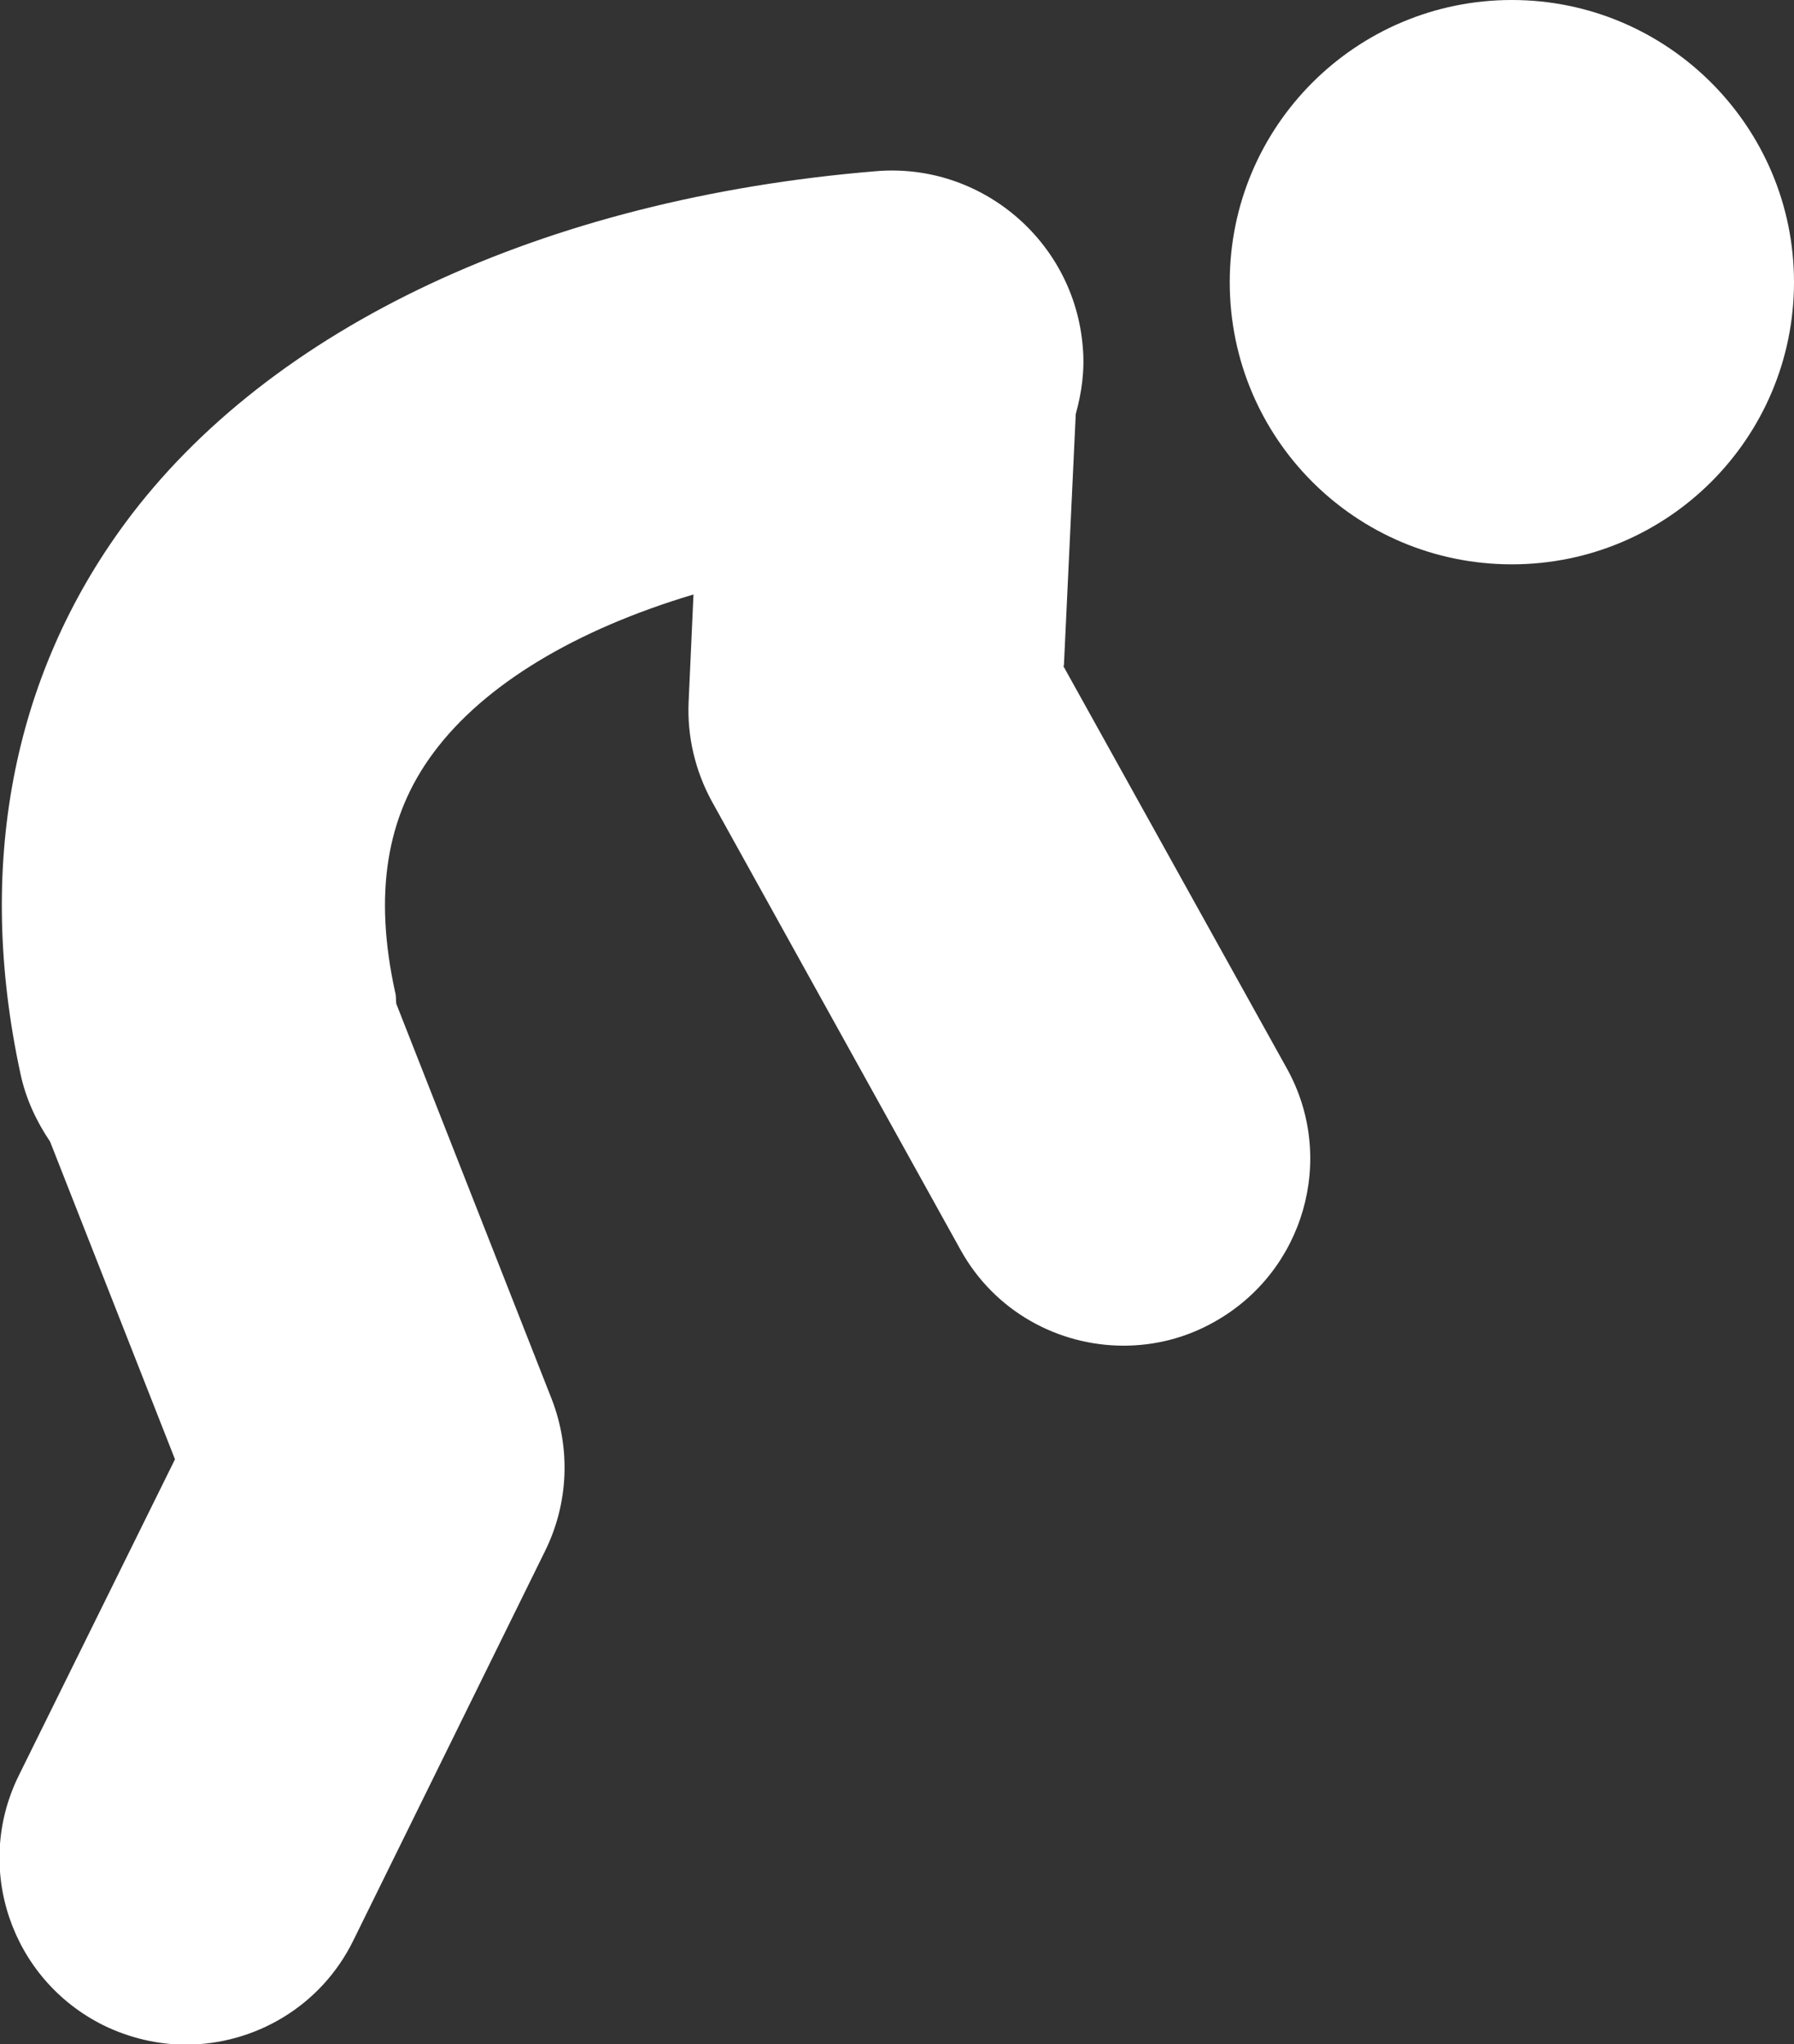
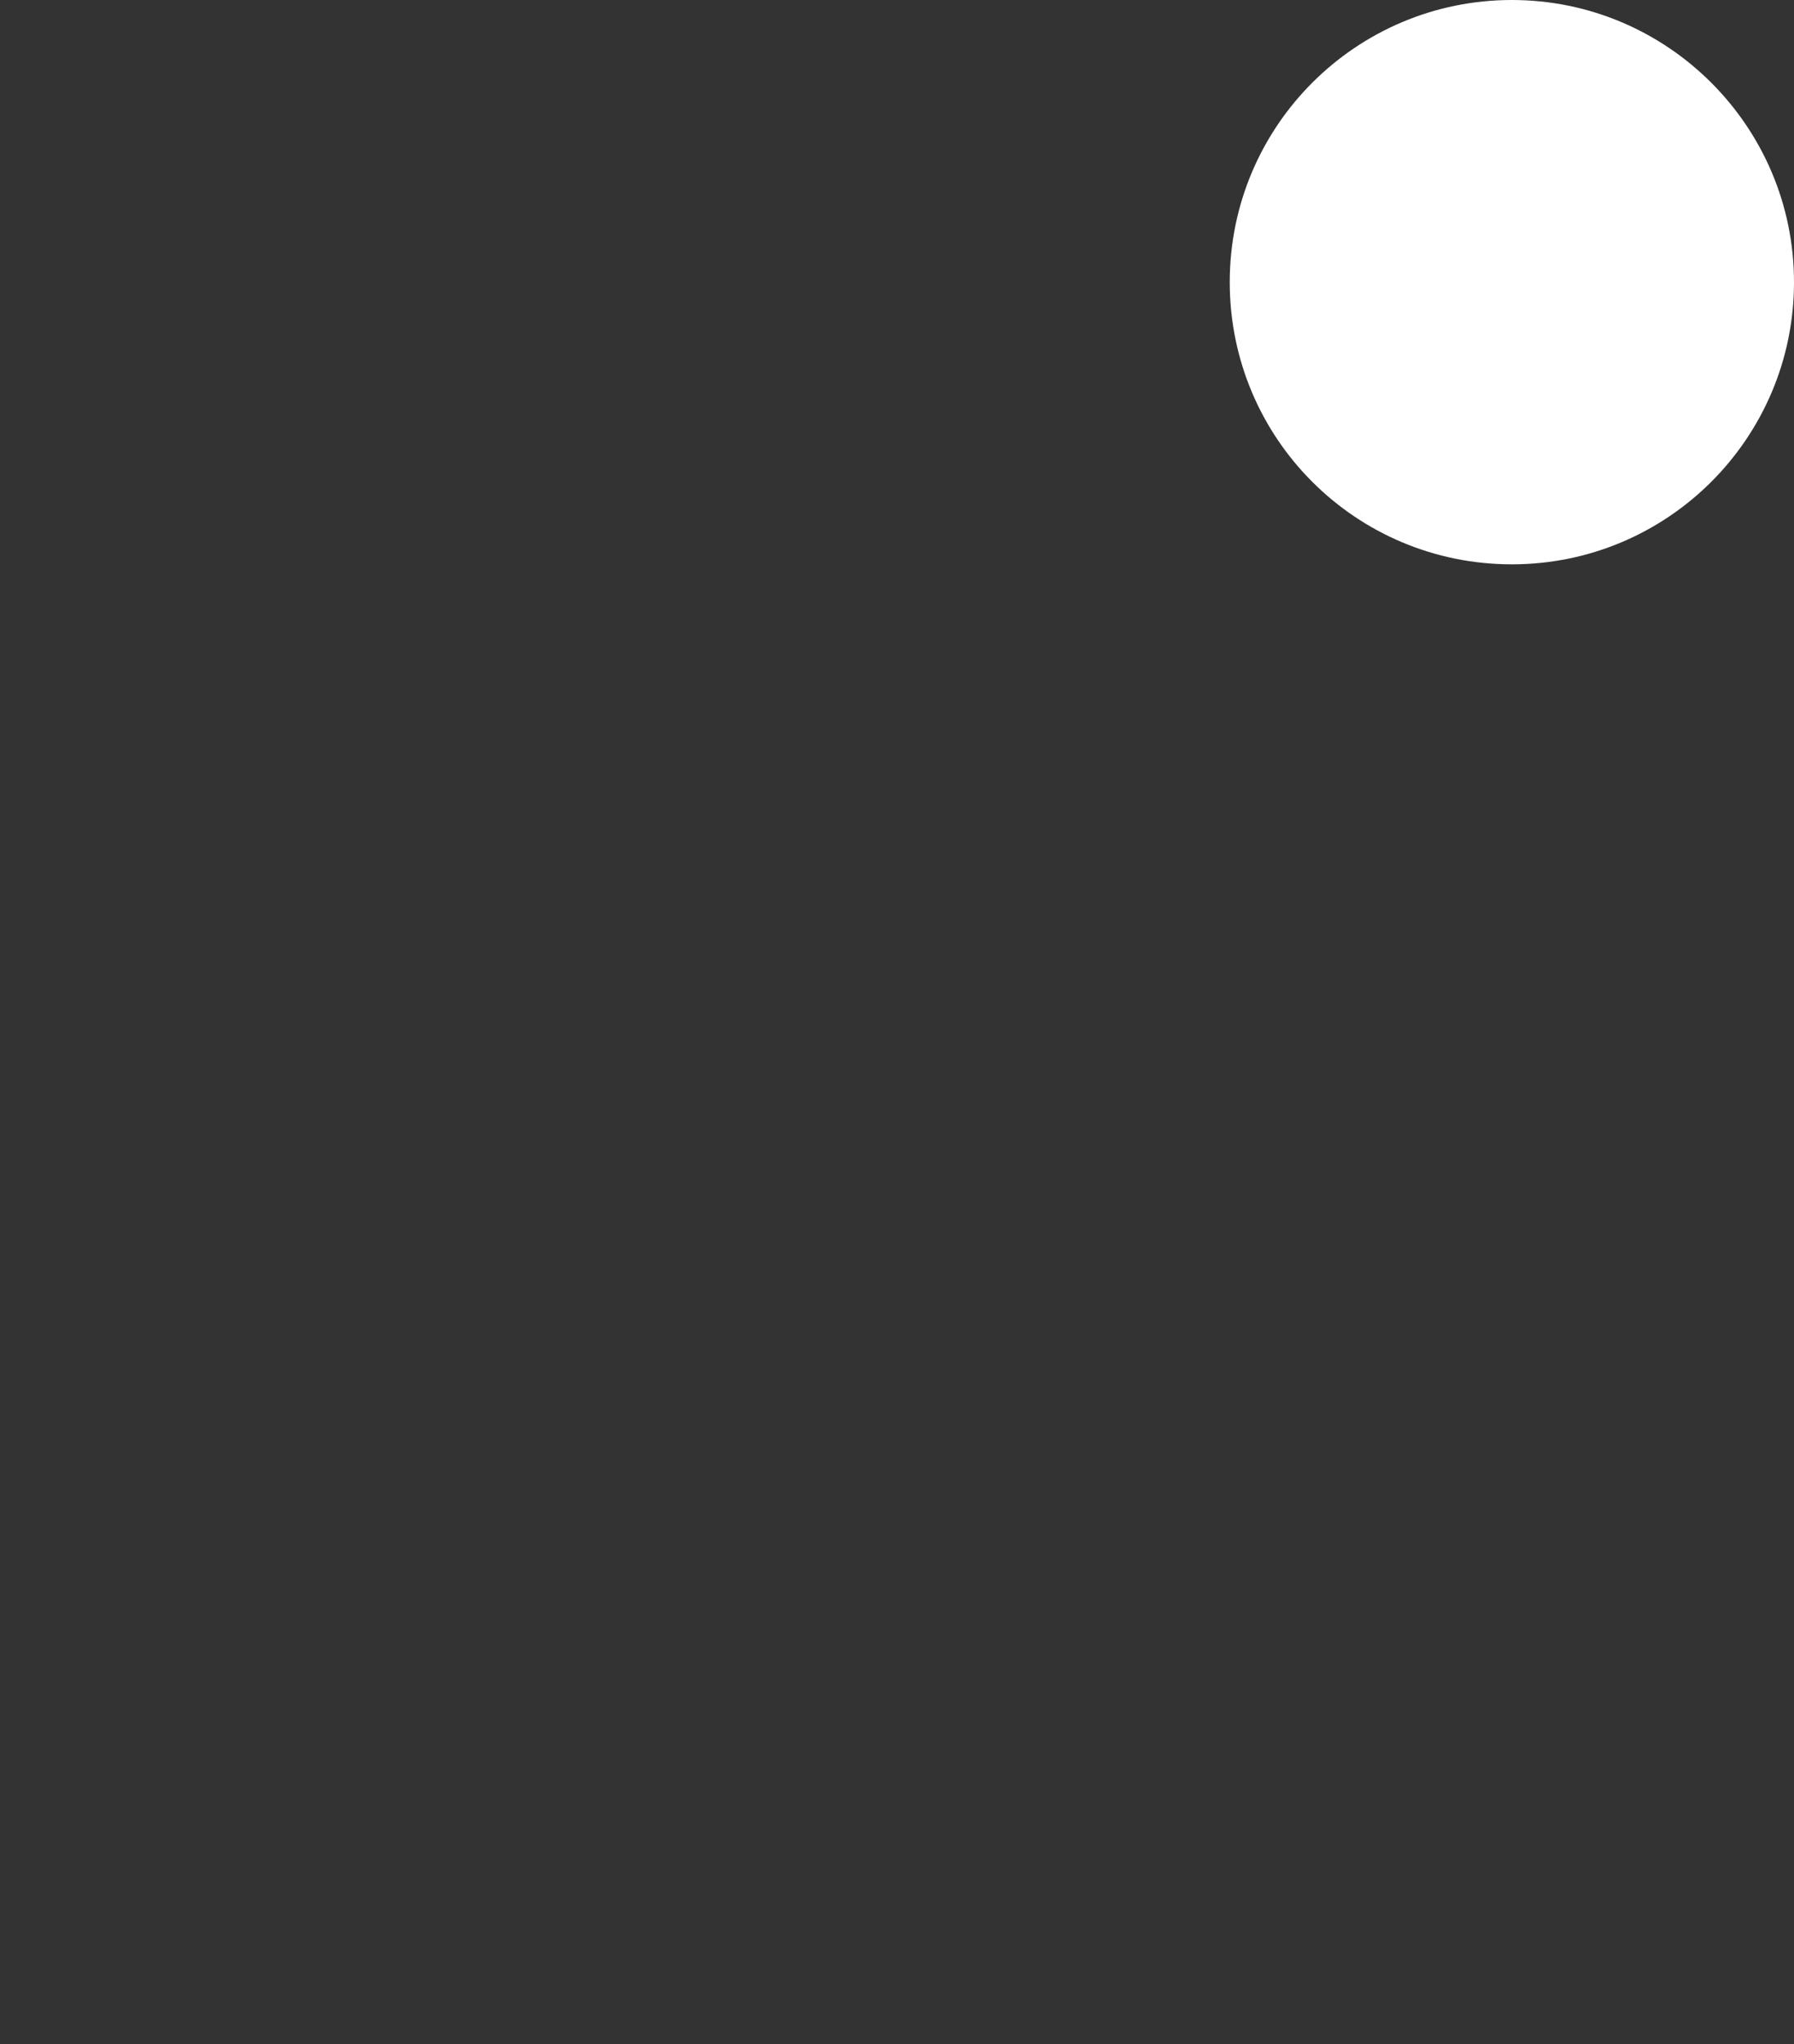
<svg xmlns="http://www.w3.org/2000/svg" id="Layer_2" data-name="Layer 2" viewBox="0 0 33.32 37.96">
  <rect x="0" y="0" width="33.32" height="37.96" fill="#333333" stroke="none" />
  <defs>
    <style>
      .cls-1 {
        fill: #fff;
      }
    </style>
  </defs>
  <g id="Layer_1-2" data-name="Layer 1">
    <g>
      <path class="cls-1" d="m28.08,0c-2.89,0-5.24,2.34-5.24,5.24s2.34,5.24,5.24,5.24,5.24-2.35,5.24-5.24S30.97,0,28.08,0Z" />
-       <path class="cls-1" d="m19.76,12.36l.22-4.67c.11-.4.17-.81.13-1.25-.16-1.96-1.89-3.43-3.85-3.26-6.16.51-11.25,2.89-13.94,6.54C.22,12.57-.45,16.1.38,19.94c.1.47.3.89.55,1.26l2.32,5.9-2.9,5.87c-.85,1.72-.14,3.79,1.57,4.64.49.24,1.02.36,1.53.36,1.28,0,2.51-.71,3.11-1.93l3.57-7.25c.43-.88.47-1.89.12-2.8l-2.89-7.35c-.01-.07,0-.14-.02-.21-.4-1.82-.17-3.27.71-4.45.94-1.27,2.65-2.29,4.83-2.94l-.09,1.99c-.03.64.12,1.28.43,1.85l4.62,8.33c.63,1.14,1.81,1.78,3.03,1.78.57,0,1.15-.14,1.68-.44,1.67-.93,2.28-3.04,1.35-4.71l-4.15-7.47Z" />
    </g>
  </g>
</svg>